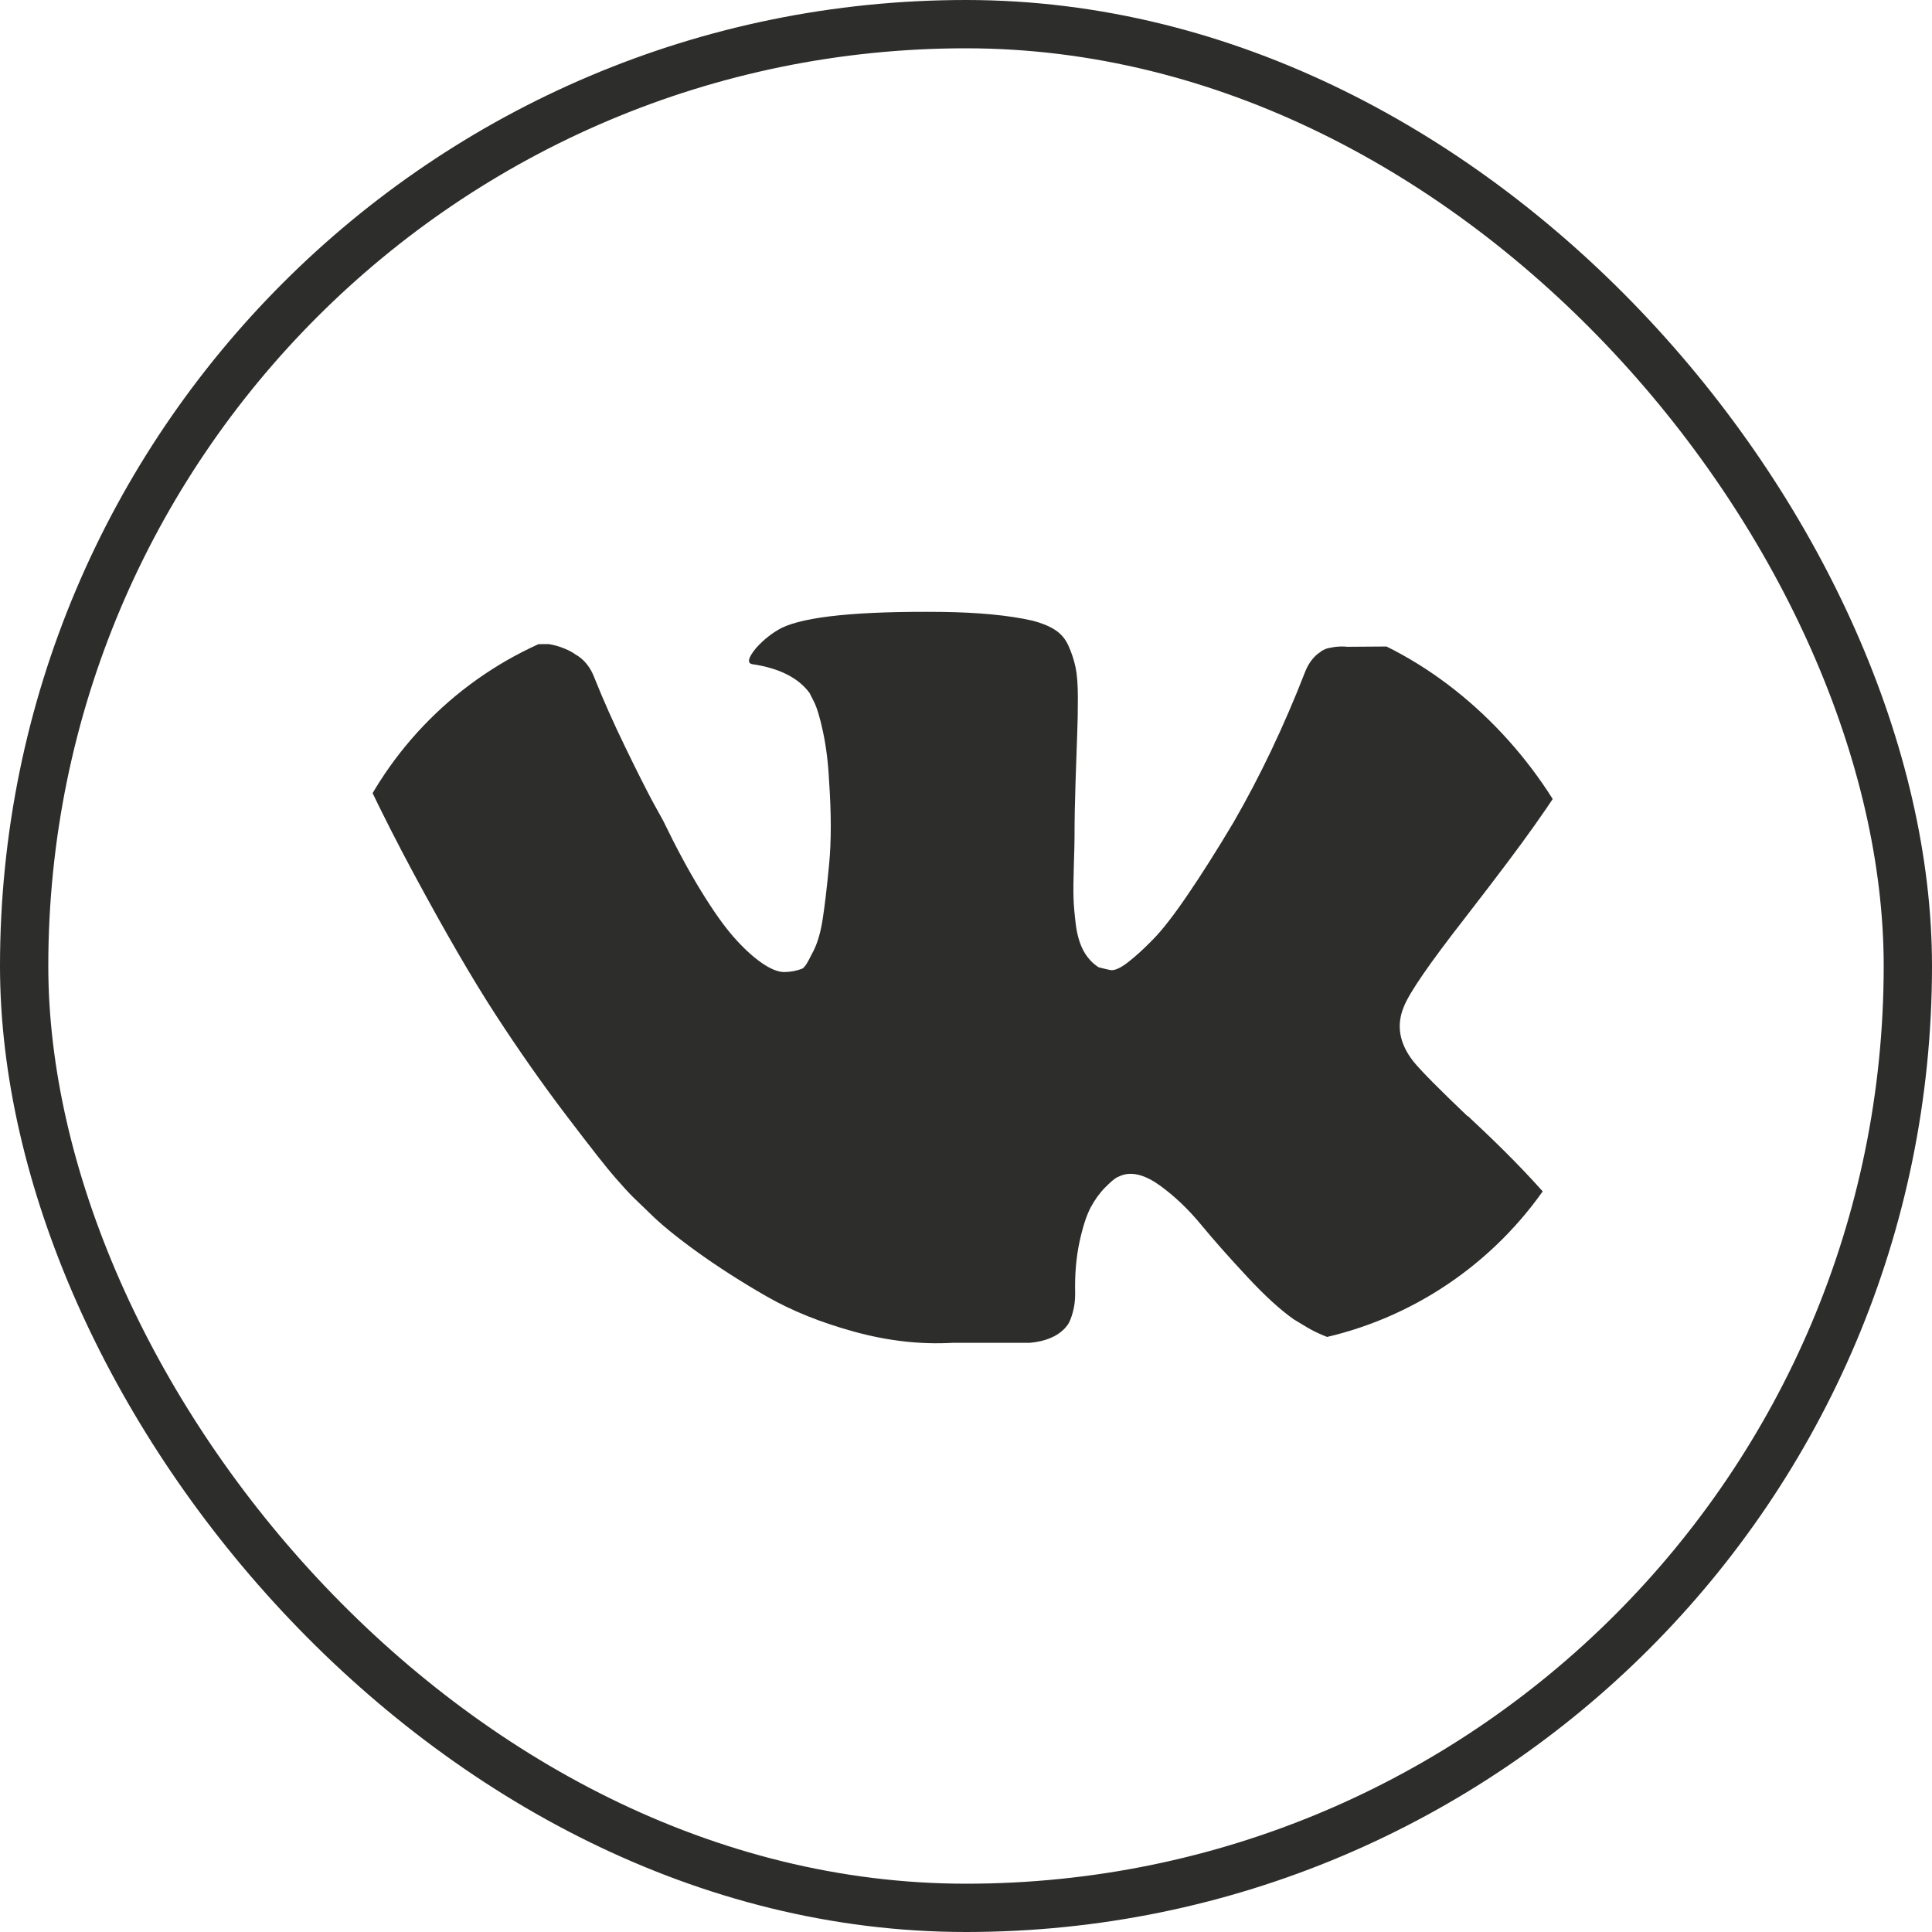
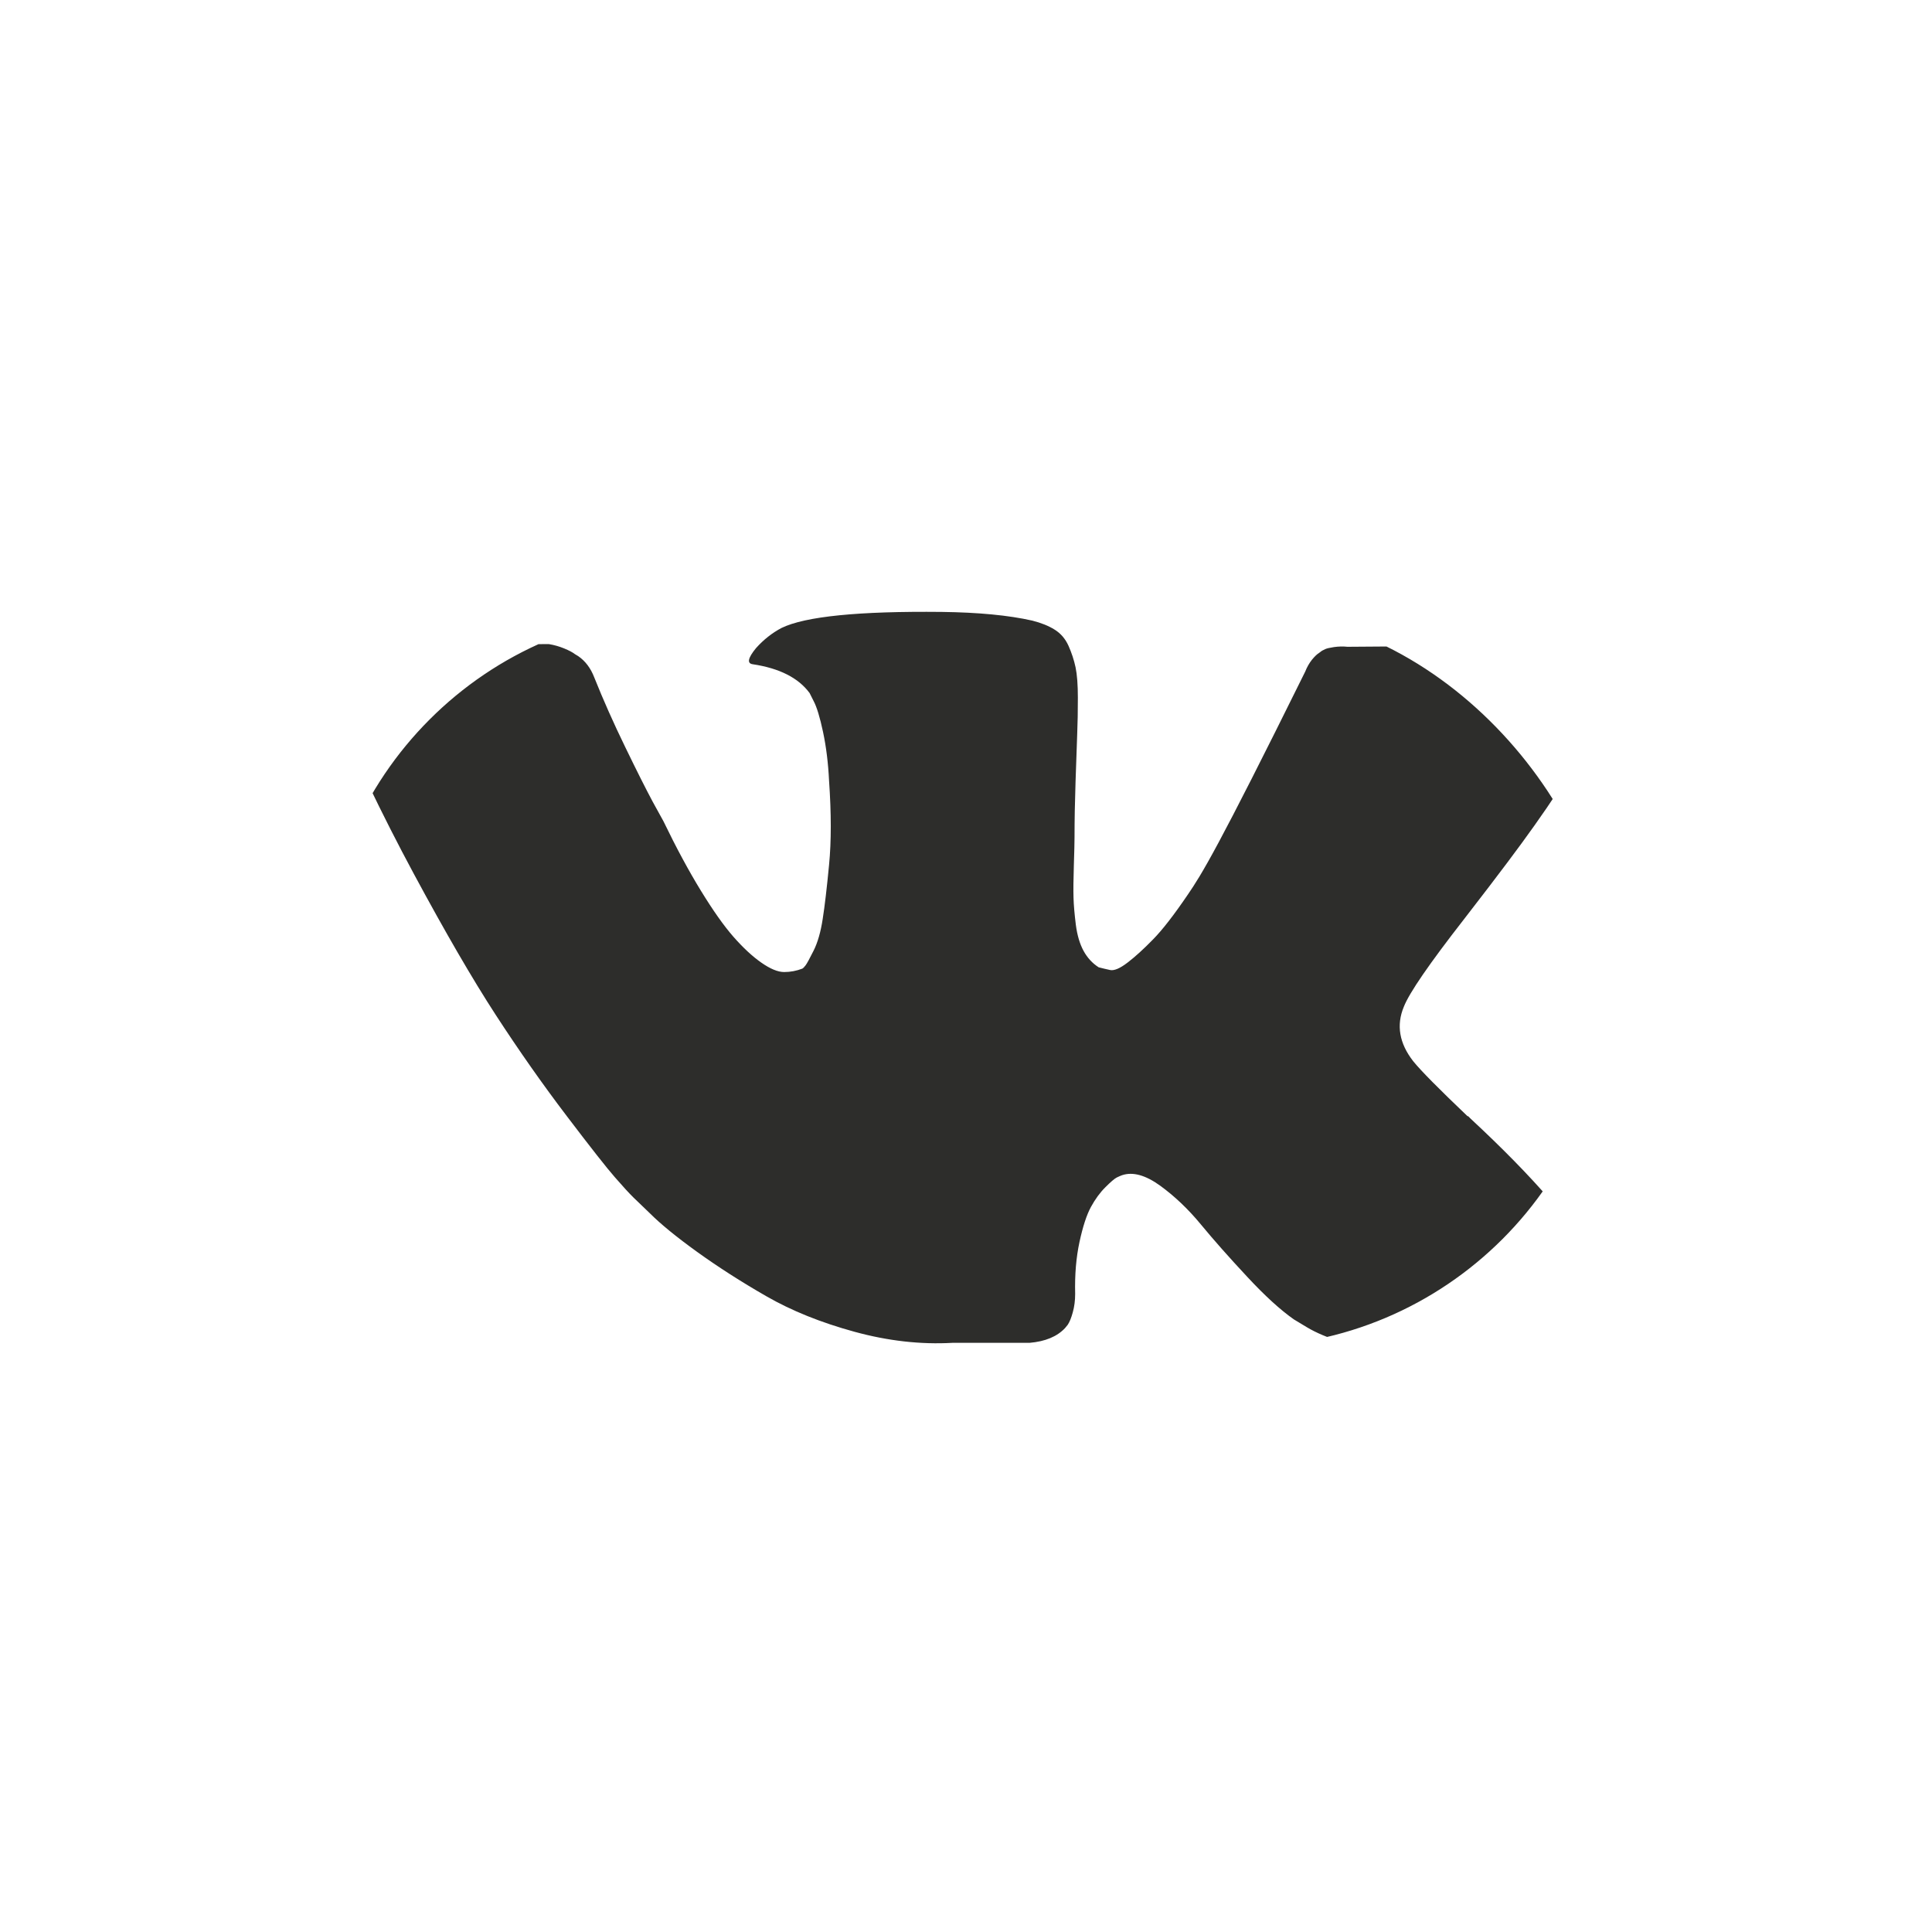
<svg xmlns="http://www.w3.org/2000/svg" width="40" height="40" viewBox="0 0 40 40" fill="none">
  <g clip-path="url(#clip0_309_2774)">
-     <path d="M33.194 26.407C33.162 26.337 33.132 26.279 33.104 26.233C32.641 25.4 31.757 24.377 30.452 23.165L30.424 23.137L30.41 23.123L30.396 23.109H30.383C29.79 22.544 29.415 22.165 29.258 21.97C28.971 21.601 28.906 21.226 29.064 20.846C29.175 20.559 29.592 19.953 30.314 19.027C30.693 18.537 30.994 18.144 31.216 17.847C32.817 15.718 33.511 14.358 33.298 13.765L33.215 13.626C33.159 13.543 33.016 13.466 32.784 13.397C32.553 13.327 32.257 13.316 31.896 13.362L27.898 13.391C27.805 13.381 27.712 13.384 27.619 13.397C27.527 13.411 27.467 13.425 27.439 13.439C27.411 13.453 27.388 13.465 27.37 13.473L27.314 13.515C27.268 13.543 27.217 13.592 27.161 13.661C27.106 13.731 27.059 13.812 27.023 13.905C26.588 15.024 26.093 16.066 25.537 17.029C25.195 17.602 24.88 18.1 24.593 18.521C24.306 18.943 24.066 19.253 23.871 19.451C23.677 19.65 23.501 19.81 23.344 19.93C23.186 20.051 23.066 20.101 22.983 20.083C22.899 20.065 22.821 20.046 22.747 20.027C22.617 19.944 22.513 19.831 22.434 19.687C22.356 19.544 22.302 19.363 22.274 19.146C22.247 18.928 22.23 18.741 22.226 18.583C22.221 18.426 22.224 18.204 22.233 17.917C22.242 17.63 22.247 17.436 22.247 17.334C22.247 16.982 22.254 16.601 22.268 16.188C22.282 15.776 22.294 15.45 22.302 15.21C22.312 14.969 22.316 14.714 22.316 14.446C22.316 14.178 22.3 13.967 22.268 13.814C22.235 13.661 22.186 13.514 22.122 13.37C22.057 13.226 21.962 13.115 21.837 13.037C21.712 12.958 21.557 12.896 21.372 12.849C20.881 12.738 20.256 12.679 19.498 12.669C17.776 12.651 16.67 12.762 16.179 13.002C15.985 13.105 15.809 13.243 15.652 13.419C15.485 13.623 15.462 13.734 15.582 13.752C16.138 13.835 16.531 14.035 16.762 14.349L16.846 14.516C16.91 14.636 16.975 14.849 17.04 15.154C17.105 15.46 17.147 15.797 17.165 16.168C17.212 16.844 17.212 17.422 17.165 17.904C17.119 18.385 17.075 18.76 17.033 19.027C16.992 19.296 16.929 19.513 16.846 19.68C16.762 19.847 16.707 19.949 16.679 19.986C16.651 20.023 16.628 20.046 16.61 20.055C16.489 20.101 16.365 20.125 16.235 20.125C16.105 20.125 15.948 20.06 15.762 19.93C15.577 19.801 15.385 19.622 15.186 19.396C14.987 19.169 14.763 18.852 14.513 18.444C14.263 18.037 14.003 17.556 13.735 17.001L13.513 16.598C13.374 16.339 13.184 15.961 12.944 15.466C12.703 14.971 12.49 14.492 12.305 14.029C12.231 13.835 12.12 13.687 11.972 13.585L11.903 13.543C11.856 13.506 11.782 13.467 11.68 13.425C11.578 13.383 11.472 13.353 11.361 13.335L7.557 13.362C7.168 13.362 6.904 13.451 6.765 13.627L6.71 13.71C6.682 13.756 6.668 13.831 6.668 13.932C6.668 14.034 6.696 14.159 6.752 14.307C7.307 15.612 7.911 16.871 8.563 18.083C9.216 19.296 9.783 20.273 10.264 21.013C10.746 21.754 11.236 22.452 11.736 23.109C12.236 23.767 12.567 24.188 12.729 24.372C12.891 24.558 13.018 24.697 13.111 24.789L13.458 25.123C13.68 25.345 14.006 25.611 14.436 25.921C14.867 26.231 15.343 26.537 15.866 26.837C16.389 27.138 16.998 27.383 17.692 27.573C18.386 27.763 19.062 27.839 19.719 27.802H21.316C21.64 27.774 21.885 27.673 22.051 27.496L22.107 27.427C22.144 27.372 22.179 27.286 22.211 27.17C22.243 27.055 22.26 26.927 22.26 26.789C22.25 26.39 22.281 26.031 22.35 25.712C22.419 25.393 22.498 25.152 22.586 24.99C22.674 24.829 22.773 24.692 22.885 24.581C22.996 24.47 23.074 24.403 23.121 24.379C23.167 24.357 23.205 24.34 23.232 24.331C23.454 24.257 23.715 24.329 24.017 24.546C24.317 24.764 24.6 25.032 24.863 25.351C25.127 25.671 25.444 26.029 25.815 26.427C26.185 26.826 26.509 27.121 26.787 27.316L27.064 27.483C27.25 27.594 27.49 27.695 27.786 27.788C28.082 27.881 28.342 27.904 28.564 27.858L32.118 27.802C32.47 27.802 32.743 27.744 32.937 27.628C33.132 27.513 33.247 27.385 33.284 27.246C33.321 27.108 33.324 26.951 33.291 26.774C33.259 26.599 33.226 26.476 33.194 26.407Z" fill="#2D2D2B" />
+     <path d="M33.194 26.407C33.162 26.337 33.132 26.279 33.104 26.233C32.641 25.4 31.757 24.377 30.452 23.165L30.424 23.137L30.41 23.123L30.396 23.109H30.383C29.79 22.544 29.415 22.165 29.258 21.97C28.971 21.601 28.906 21.226 29.064 20.846C29.175 20.559 29.592 19.953 30.314 19.027C30.693 18.537 30.994 18.144 31.216 17.847C32.817 15.718 33.511 14.358 33.298 13.765L33.215 13.626C33.159 13.543 33.016 13.466 32.784 13.397C32.553 13.327 32.257 13.316 31.896 13.362L27.898 13.391C27.805 13.381 27.712 13.384 27.619 13.397C27.527 13.411 27.467 13.425 27.439 13.439C27.411 13.453 27.388 13.465 27.37 13.473L27.314 13.515C27.268 13.543 27.217 13.592 27.161 13.661C27.106 13.731 27.059 13.812 27.023 13.905C25.195 17.602 24.88 18.1 24.593 18.521C24.306 18.943 24.066 19.253 23.871 19.451C23.677 19.65 23.501 19.81 23.344 19.93C23.186 20.051 23.066 20.101 22.983 20.083C22.899 20.065 22.821 20.046 22.747 20.027C22.617 19.944 22.513 19.831 22.434 19.687C22.356 19.544 22.302 19.363 22.274 19.146C22.247 18.928 22.23 18.741 22.226 18.583C22.221 18.426 22.224 18.204 22.233 17.917C22.242 17.63 22.247 17.436 22.247 17.334C22.247 16.982 22.254 16.601 22.268 16.188C22.282 15.776 22.294 15.45 22.302 15.21C22.312 14.969 22.316 14.714 22.316 14.446C22.316 14.178 22.3 13.967 22.268 13.814C22.235 13.661 22.186 13.514 22.122 13.37C22.057 13.226 21.962 13.115 21.837 13.037C21.712 12.958 21.557 12.896 21.372 12.849C20.881 12.738 20.256 12.679 19.498 12.669C17.776 12.651 16.67 12.762 16.179 13.002C15.985 13.105 15.809 13.243 15.652 13.419C15.485 13.623 15.462 13.734 15.582 13.752C16.138 13.835 16.531 14.035 16.762 14.349L16.846 14.516C16.91 14.636 16.975 14.849 17.04 15.154C17.105 15.46 17.147 15.797 17.165 16.168C17.212 16.844 17.212 17.422 17.165 17.904C17.119 18.385 17.075 18.76 17.033 19.027C16.992 19.296 16.929 19.513 16.846 19.68C16.762 19.847 16.707 19.949 16.679 19.986C16.651 20.023 16.628 20.046 16.61 20.055C16.489 20.101 16.365 20.125 16.235 20.125C16.105 20.125 15.948 20.06 15.762 19.93C15.577 19.801 15.385 19.622 15.186 19.396C14.987 19.169 14.763 18.852 14.513 18.444C14.263 18.037 14.003 17.556 13.735 17.001L13.513 16.598C13.374 16.339 13.184 15.961 12.944 15.466C12.703 14.971 12.49 14.492 12.305 14.029C12.231 13.835 12.12 13.687 11.972 13.585L11.903 13.543C11.856 13.506 11.782 13.467 11.68 13.425C11.578 13.383 11.472 13.353 11.361 13.335L7.557 13.362C7.168 13.362 6.904 13.451 6.765 13.627L6.71 13.71C6.682 13.756 6.668 13.831 6.668 13.932C6.668 14.034 6.696 14.159 6.752 14.307C7.307 15.612 7.911 16.871 8.563 18.083C9.216 19.296 9.783 20.273 10.264 21.013C10.746 21.754 11.236 22.452 11.736 23.109C12.236 23.767 12.567 24.188 12.729 24.372C12.891 24.558 13.018 24.697 13.111 24.789L13.458 25.123C13.68 25.345 14.006 25.611 14.436 25.921C14.867 26.231 15.343 26.537 15.866 26.837C16.389 27.138 16.998 27.383 17.692 27.573C18.386 27.763 19.062 27.839 19.719 27.802H21.316C21.64 27.774 21.885 27.673 22.051 27.496L22.107 27.427C22.144 27.372 22.179 27.286 22.211 27.17C22.243 27.055 22.26 26.927 22.26 26.789C22.25 26.39 22.281 26.031 22.35 25.712C22.419 25.393 22.498 25.152 22.586 24.99C22.674 24.829 22.773 24.692 22.885 24.581C22.996 24.47 23.074 24.403 23.121 24.379C23.167 24.357 23.205 24.34 23.232 24.331C23.454 24.257 23.715 24.329 24.017 24.546C24.317 24.764 24.6 25.032 24.863 25.351C25.127 25.671 25.444 26.029 25.815 26.427C26.185 26.826 26.509 27.121 26.787 27.316L27.064 27.483C27.25 27.594 27.49 27.695 27.786 27.788C28.082 27.881 28.342 27.904 28.564 27.858L32.118 27.802C32.47 27.802 32.743 27.744 32.937 27.628C33.132 27.513 33.247 27.385 33.284 27.246C33.321 27.108 33.324 26.951 33.291 26.774C33.259 26.599 33.226 26.476 33.194 26.407Z" fill="#2D2D2B" />
  </g>
-   <rect x="0.5" y="0.5" width="39" height="39" rx="19.5" stroke="#2D2D2B" />
  <defs>
    <clipPath id="clip0_309_2774">
      <rect x="6.668" y="12.667" width="26.667" height="15.215" rx="7.607" fill="white" />
    </clipPath>
  </defs>
</svg>